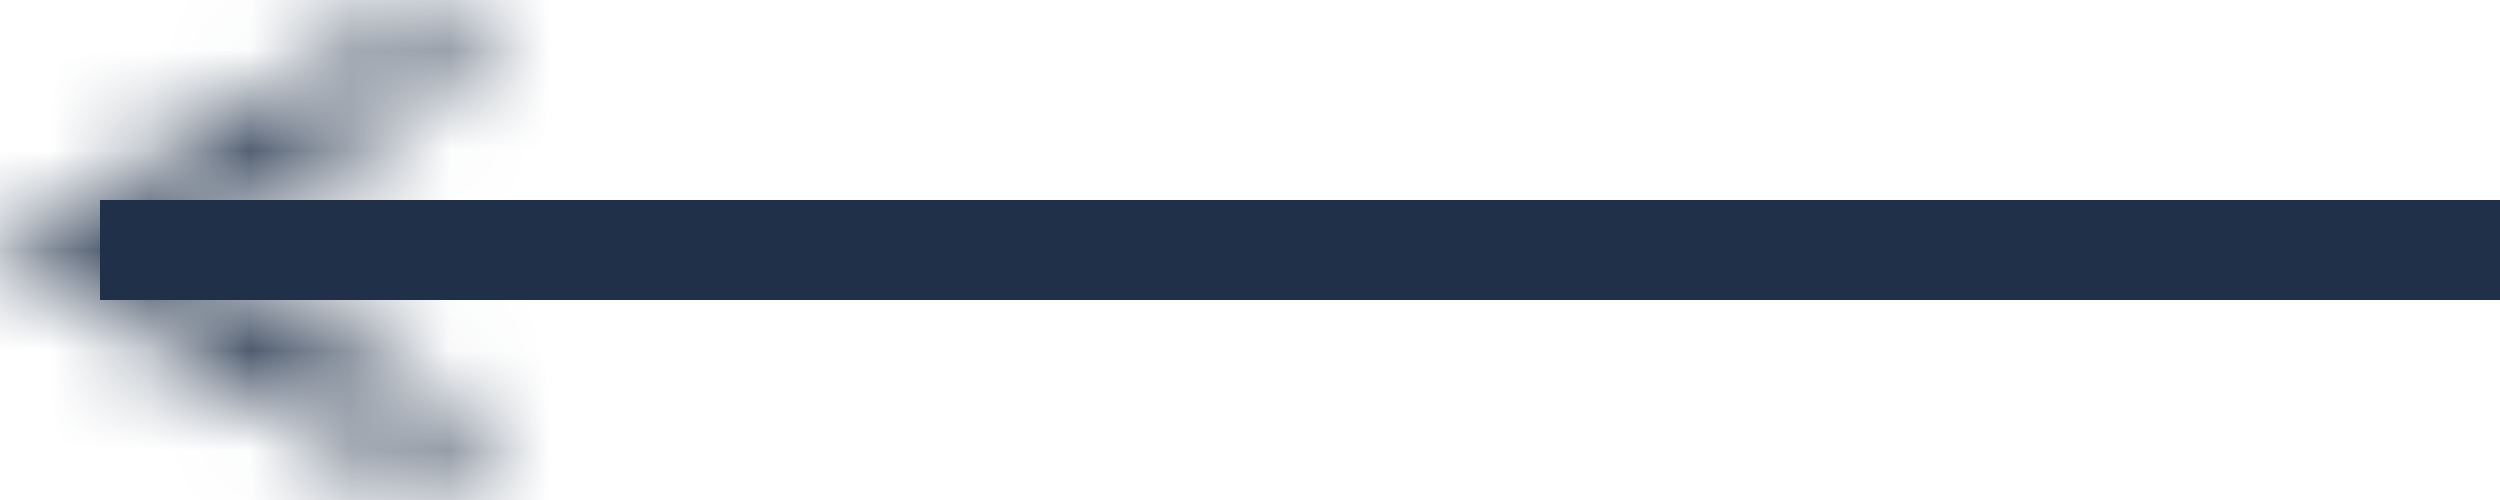
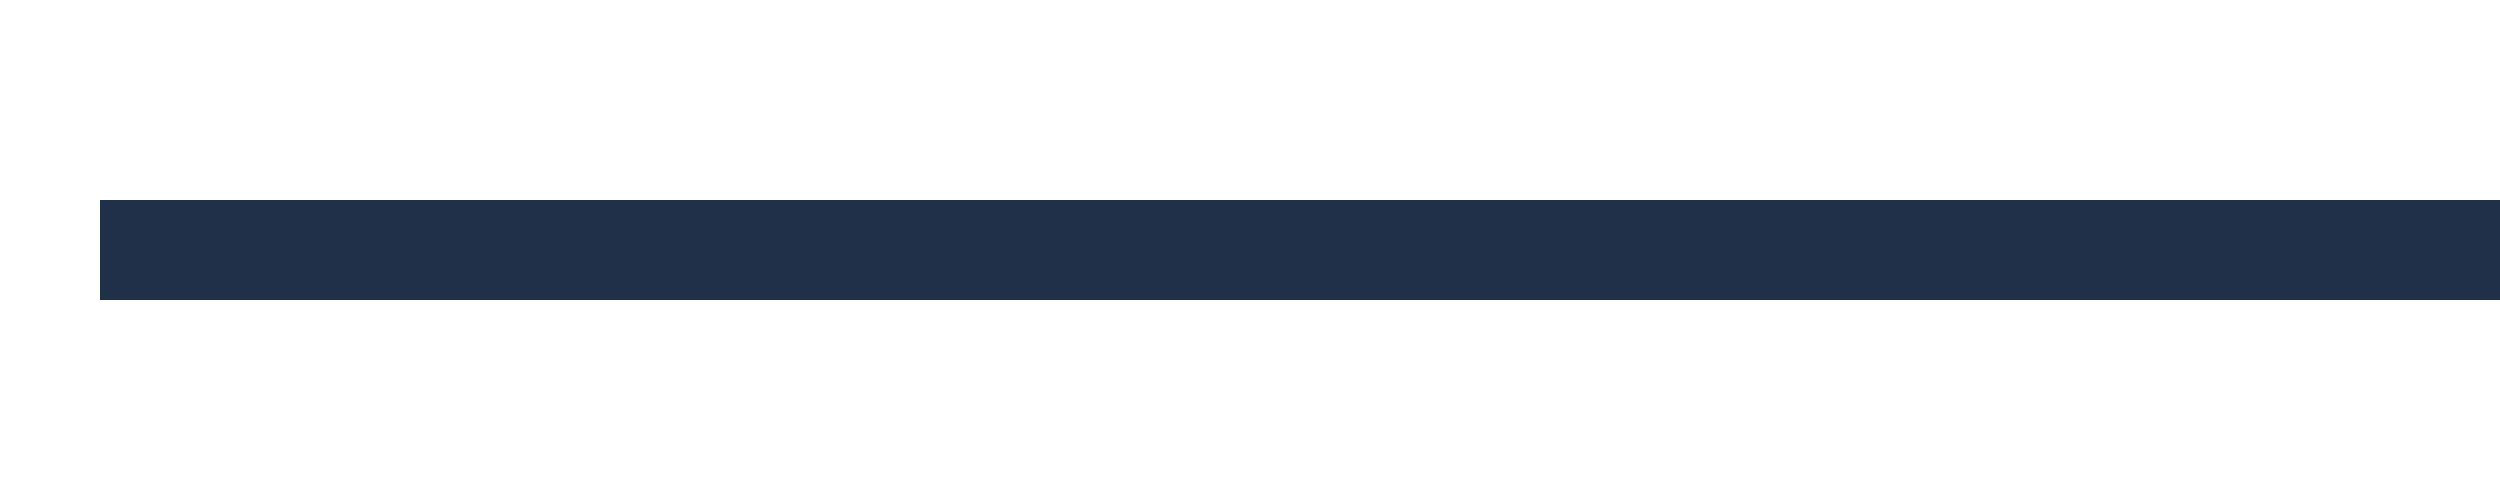
<svg xmlns="http://www.w3.org/2000/svg" width="25" height="5" viewBox="0 0 25 5" fill="none">
  <mask id="path-1-inside-1_3904_140996" fill="white">
-     <path d="M1.8338e-05 2.504L4.586 5L4.586 4.158L1.697 2.473L4.586 0.788L4.571 -1.32921e-09L1.8338e-05 2.504Z" />
-   </mask>
-   <path d="M4.586 5L3.631 6.757L6.586 8.365L6.586 5L4.586 5ZM1.8338e-05 2.504L-0.961 0.75L-4.173 2.51L-0.956 4.261L1.8338e-05 2.504ZM4.586 4.158L6.586 4.158L6.586 3.009L5.594 2.43L4.586 4.158ZM1.697 2.473L0.69 0.745L-2.274 2.473L0.69 4.201L1.697 2.473ZM4.586 0.788L5.594 2.516L6.609 1.924L6.586 0.749L4.586 0.788ZM4.571 -1.32921e-09L6.571 -0.039L6.507 -3.341L3.61 -1.754L4.571 -1.32921e-09ZM5.542 3.243L0.956 0.747L-0.956 4.261L3.631 6.757L5.542 3.243ZM2.586 4.158L2.586 5L6.586 5L6.586 4.158L2.586 4.158ZM0.69 4.201L3.579 5.885L5.594 2.43L2.704 0.745L0.69 4.201ZM3.579 -0.94L0.69 0.745L2.704 4.201L5.594 2.516L3.579 -0.94ZM2.572 0.039L2.587 0.827L6.586 0.749L6.571 -0.039L2.572 0.039ZM0.961 4.258L5.532 1.754L3.61 -1.754L-0.961 0.75L0.961 4.258Z" fill="#1F3048" mask="url(#path-1-inside-1_3904_140996)" />
+     </mask>
  <path d="M25 3L1 3L1 2L25 2L25 3Z" fill="#1F3048" />
</svg>